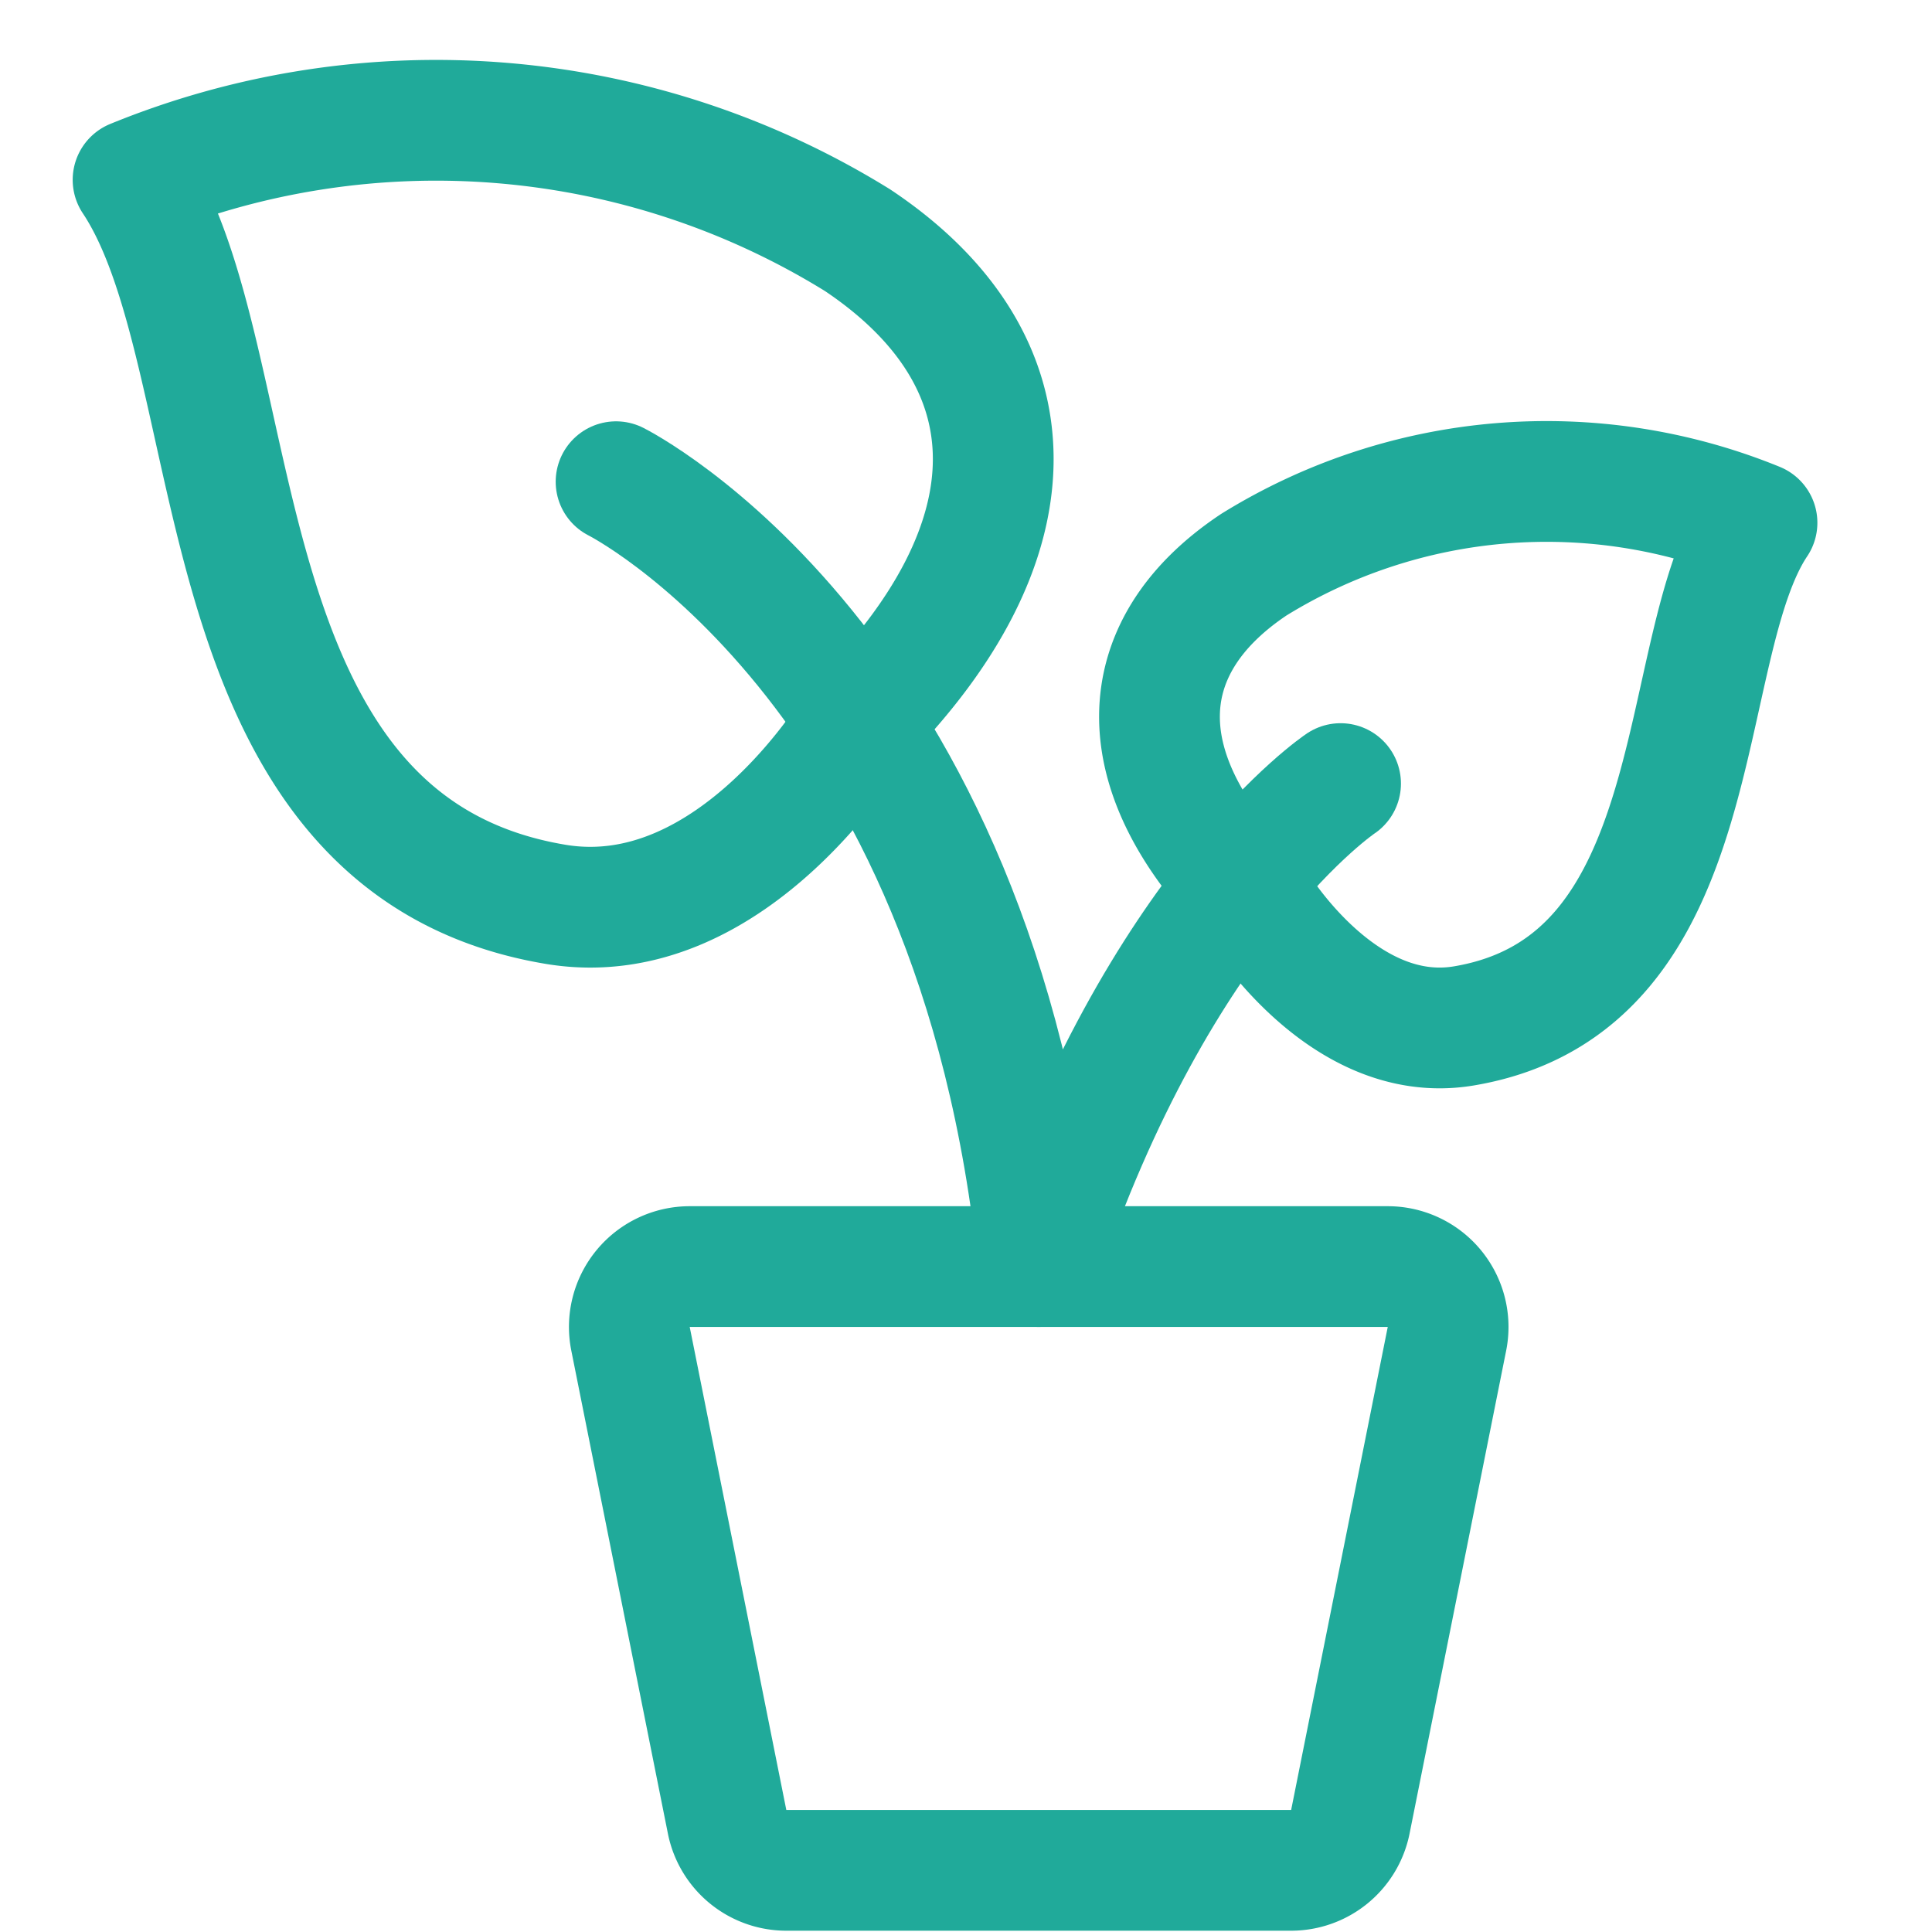
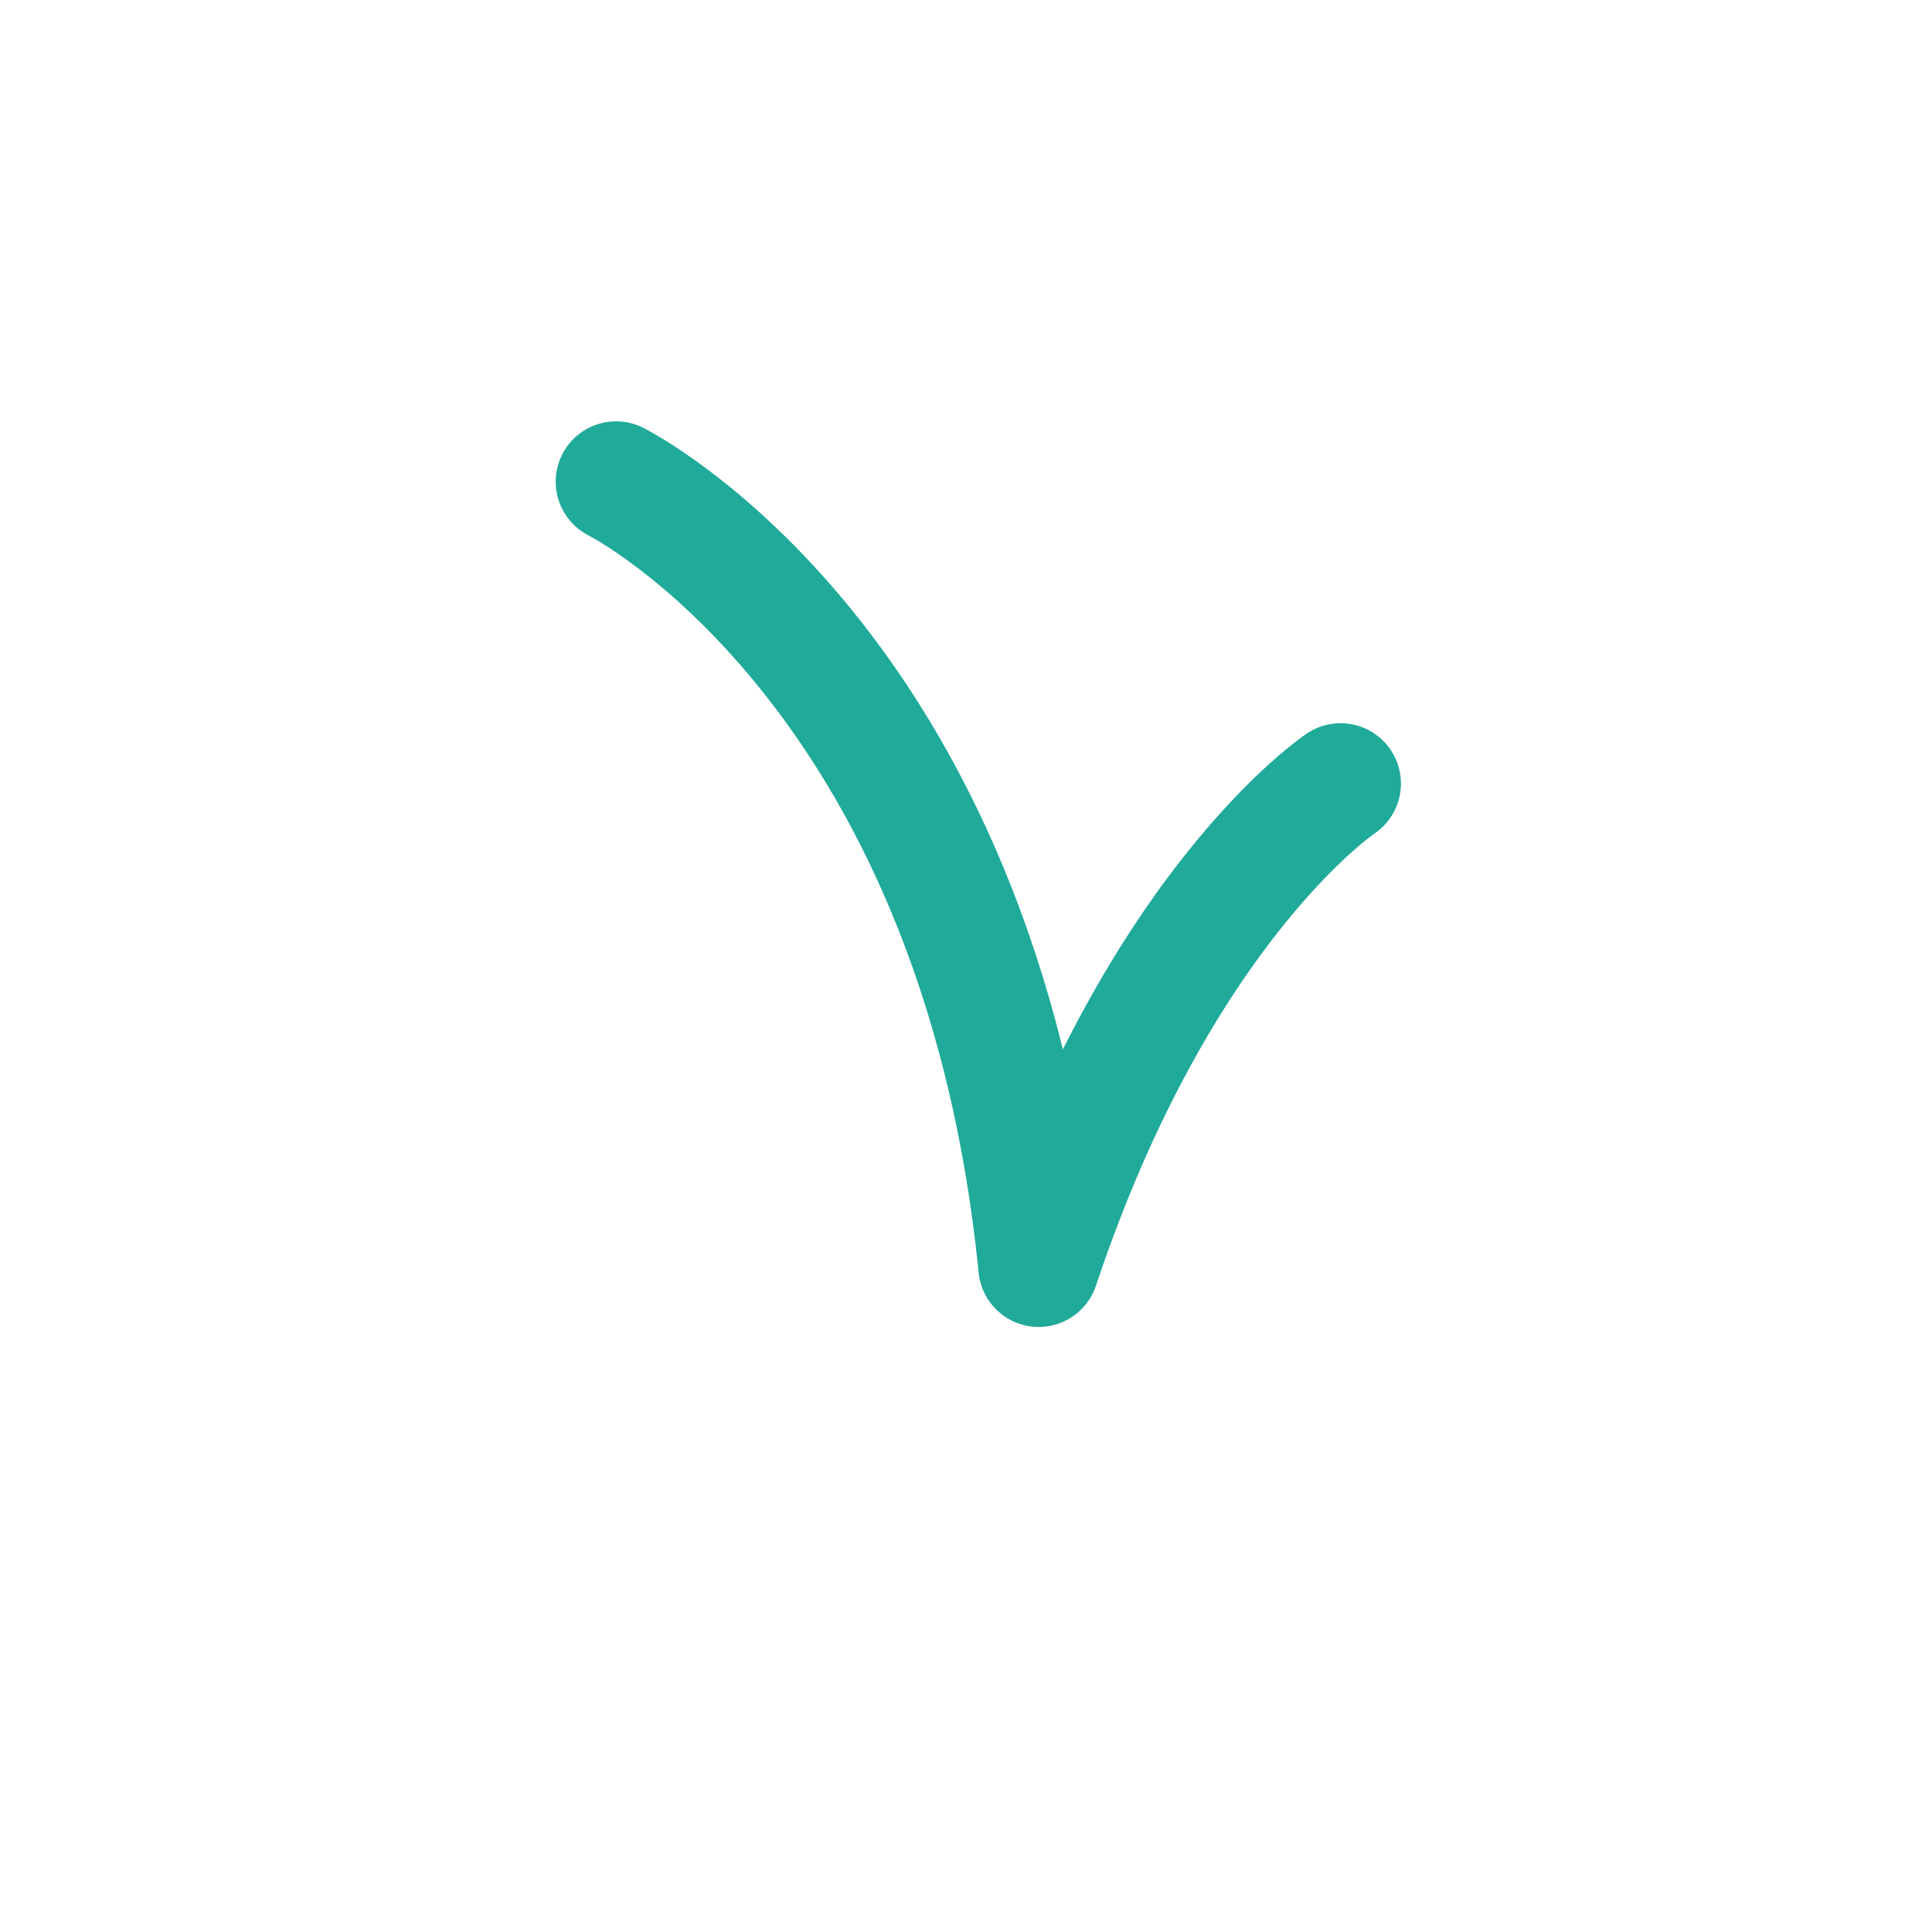
<svg xmlns="http://www.w3.org/2000/svg" id="Regular" viewBox="0 0 24 24">
  <defs>
    <style>.cls-1{fill:none;stroke:#20aa9a;stroke-linecap:round;stroke-linejoin:round;stroke-width:1.5px;}</style>
  </defs>
  <title>plant-pot-1</title>
-   <path class="cls-1" d="M10.653,8.984s-1.53,2.62-3.75,2.25c-4.5-.75-3.75-6.75-5.25-9a9.947,9.947,0,0,1,9,.75C12.9,4.484,12.9,6.734,10.653,8.984Z" />
-   <path class="cls-1" d="M15.575,11.182S16.638,13,18.18,12.745c3.125-.521,2.6-4.688,3.646-6.251a6.913,6.913,0,0,0-6.251.521C14.013,8.057,14.013,9.62,15.575,11.182Z" />
  <path class="cls-1" d="M7.653,5.984s4.5,2.25,5.25,9.75c1.5-4.5,3.75-6,3.75-6" />
-   <path class="cls-1" d="M16.038,23.234H9.768a.75.75,0,0,1-.735-.6l-1.2-6a.75.75,0,0,1,.735-.9h8.67a.75.75,0,0,1,.736.9l-1.2,6A.751.751,0,0,1,16.038,23.234Z" />
</svg>